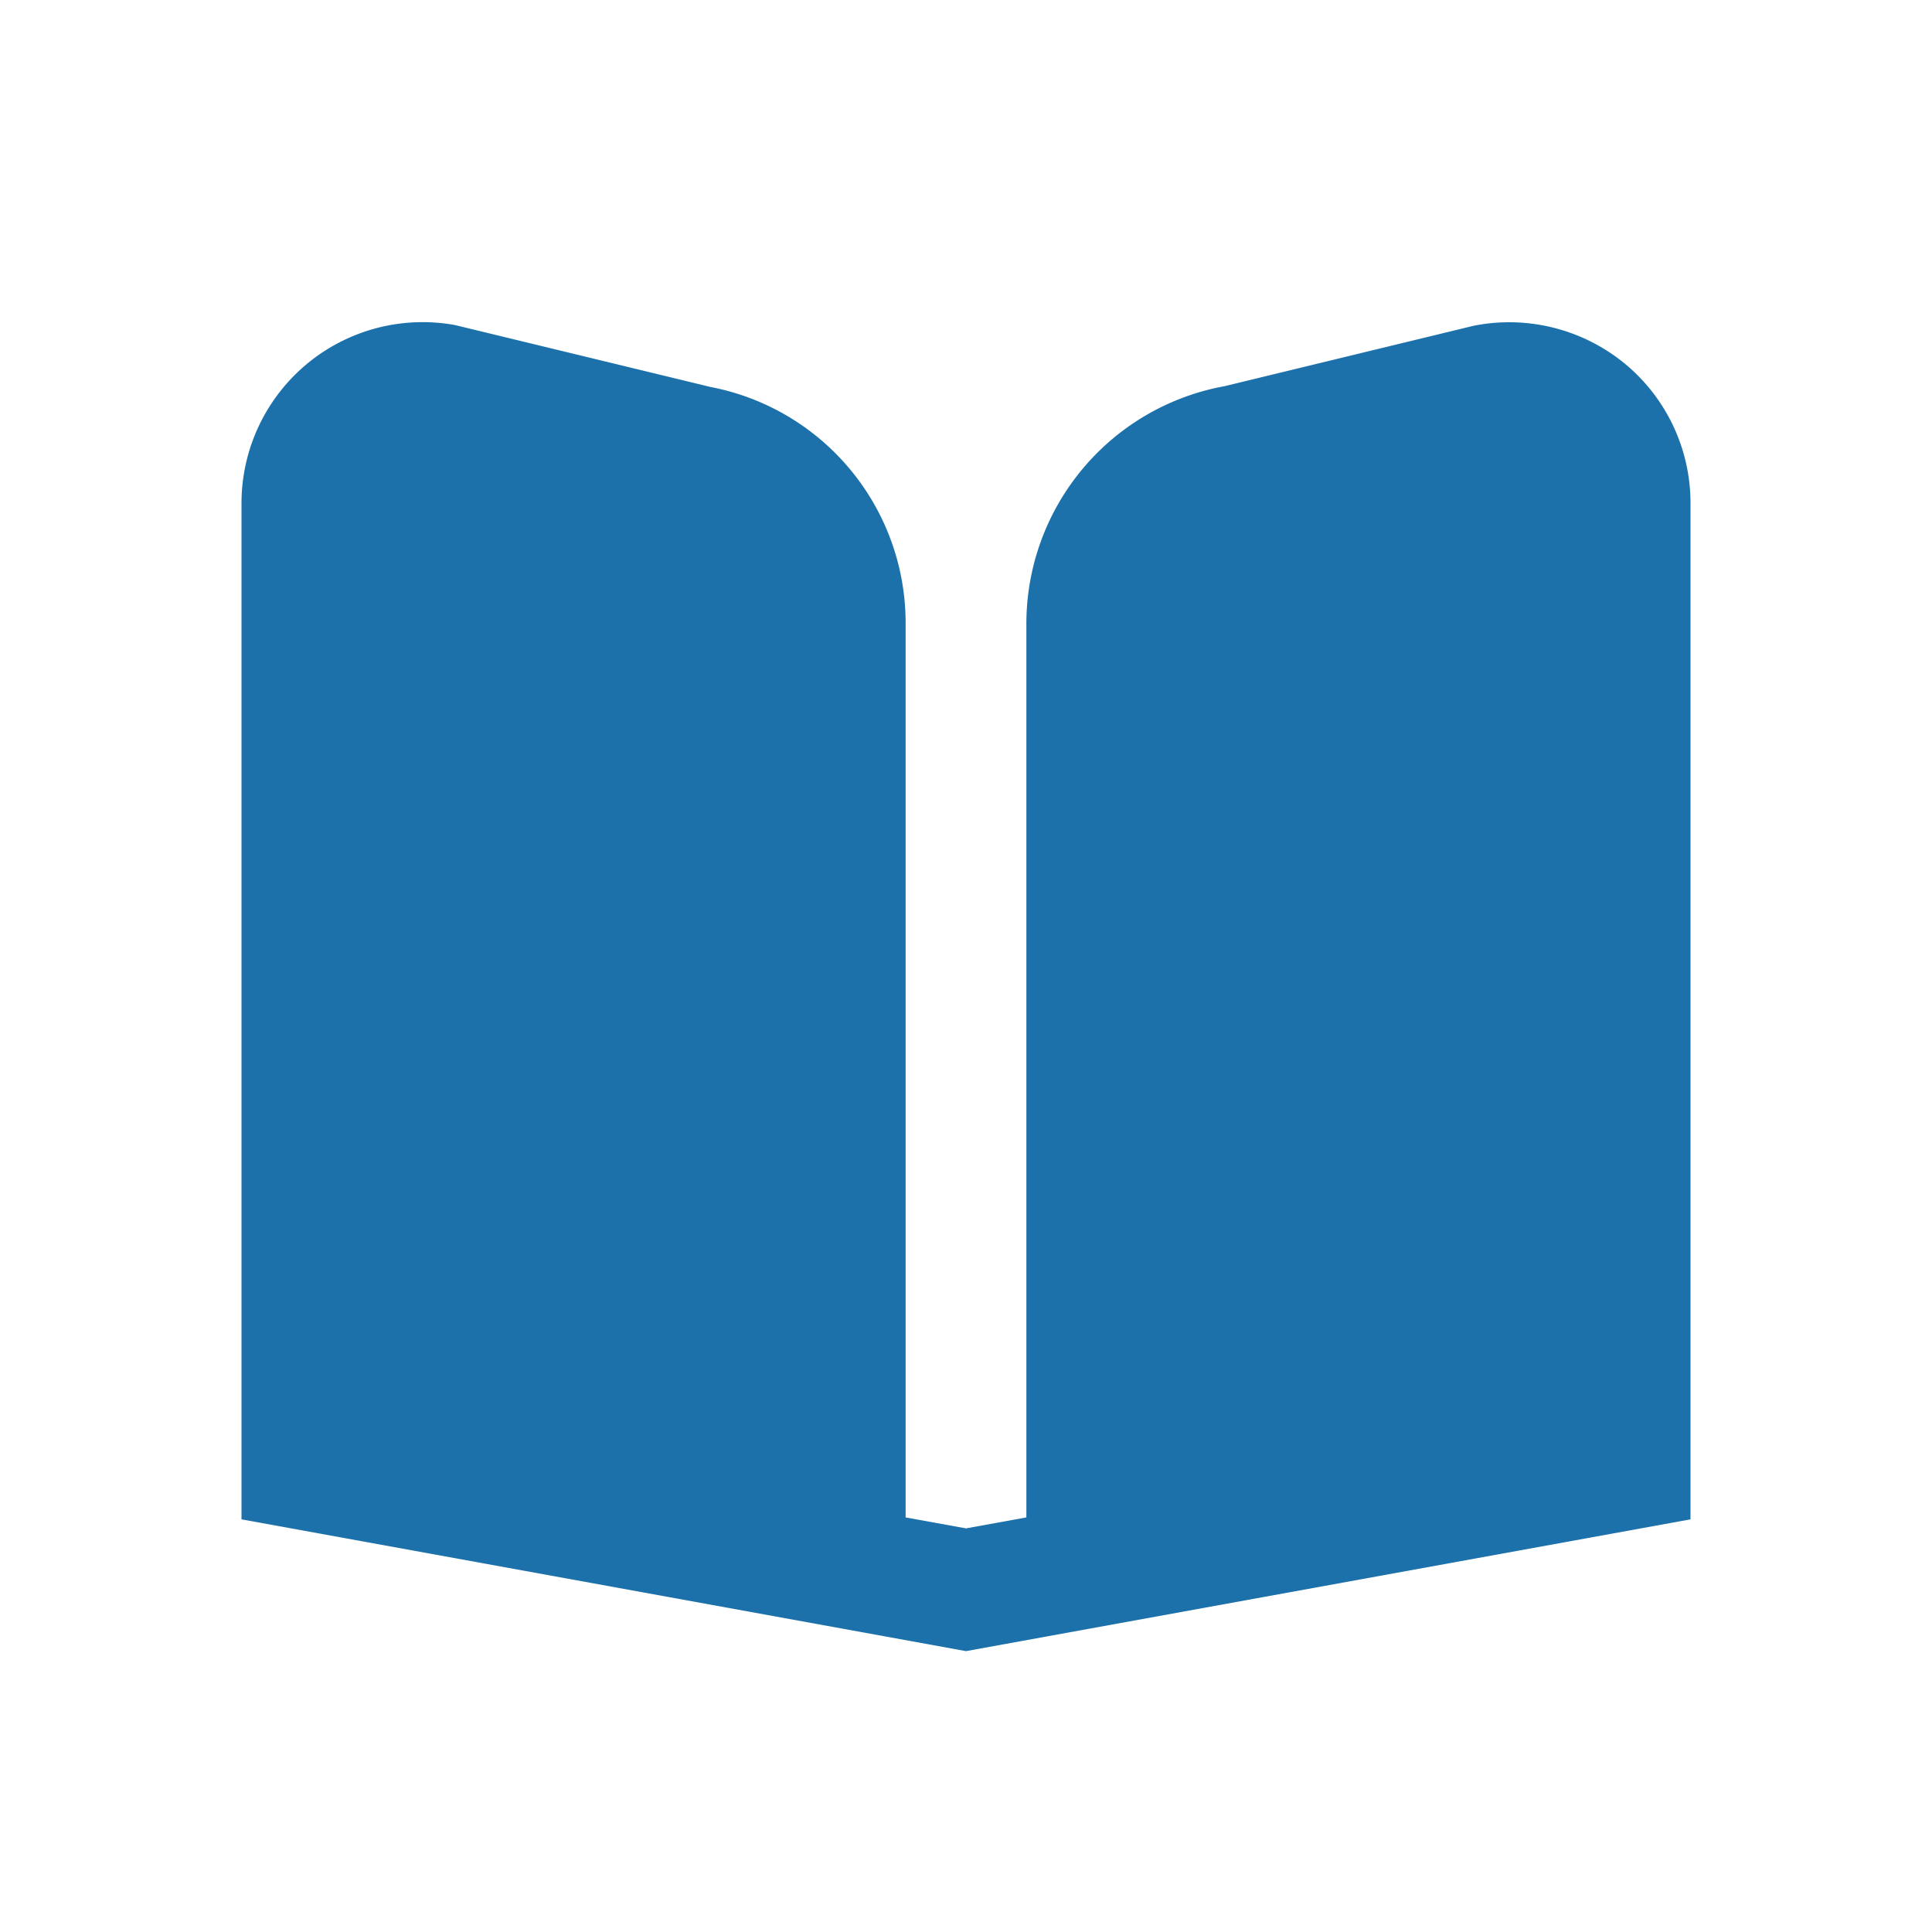
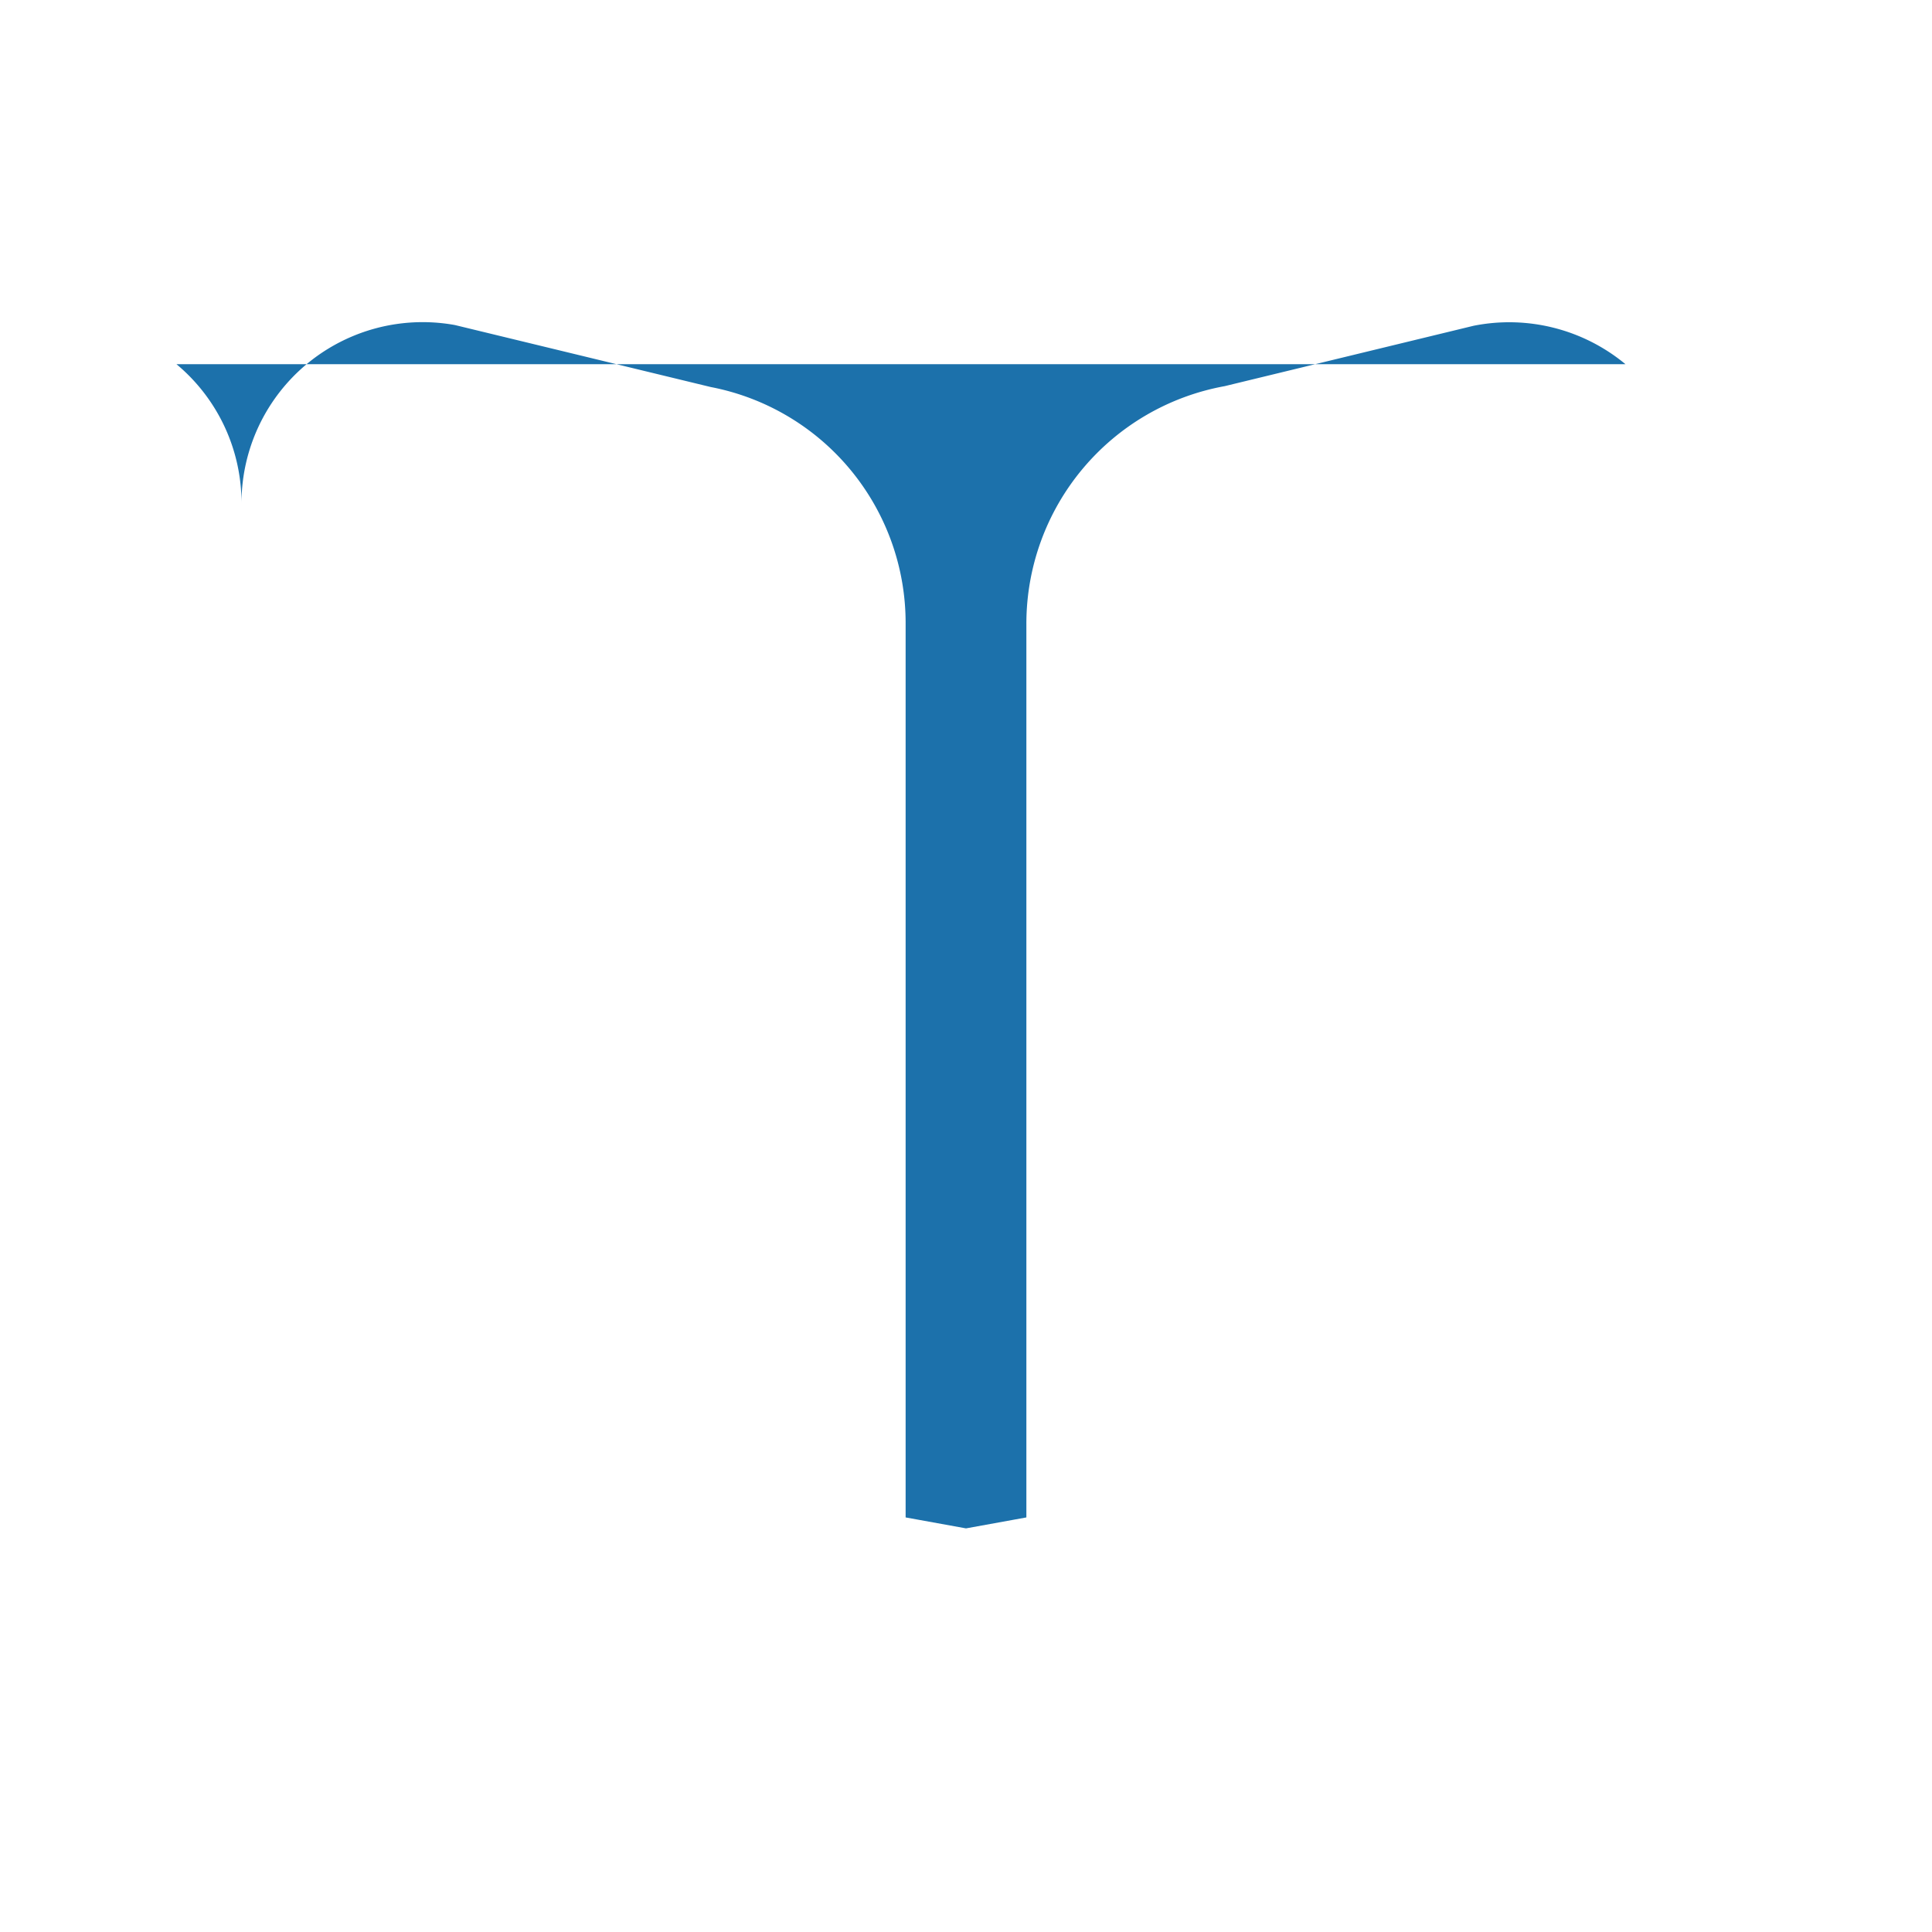
<svg xmlns="http://www.w3.org/2000/svg" width="24" height="24" fill="none" viewBox="0 0 24 24">
-   <path fill="#1C71AB" d="M20.192 4.524a2.262 2.262 0 0 0-1.887-.477l-3.092.75A3 3 0 0 0 12.75 7.75v11.1l-.75.136-.75-.136V7.75a2.985 2.985 0 0 0-2.42-2.942l-3.178-.77A2.25 2.25 0 0 0 3 6.248v12.626l9 1.637 9-1.637V6.249a2.245 2.245 0 0 0-.808-1.725Z" />
+   <path fill="#1C71AB" d="M20.192 4.524a2.262 2.262 0 0 0-1.887-.477l-3.092.75A3 3 0 0 0 12.75 7.75v11.1l-.75.136-.75-.136V7.75a2.985 2.985 0 0 0-2.42-2.942l-3.178-.77A2.25 2.25 0 0 0 3 6.248v12.626V6.249a2.245 2.245 0 0 0-.808-1.725Z" />
</svg>